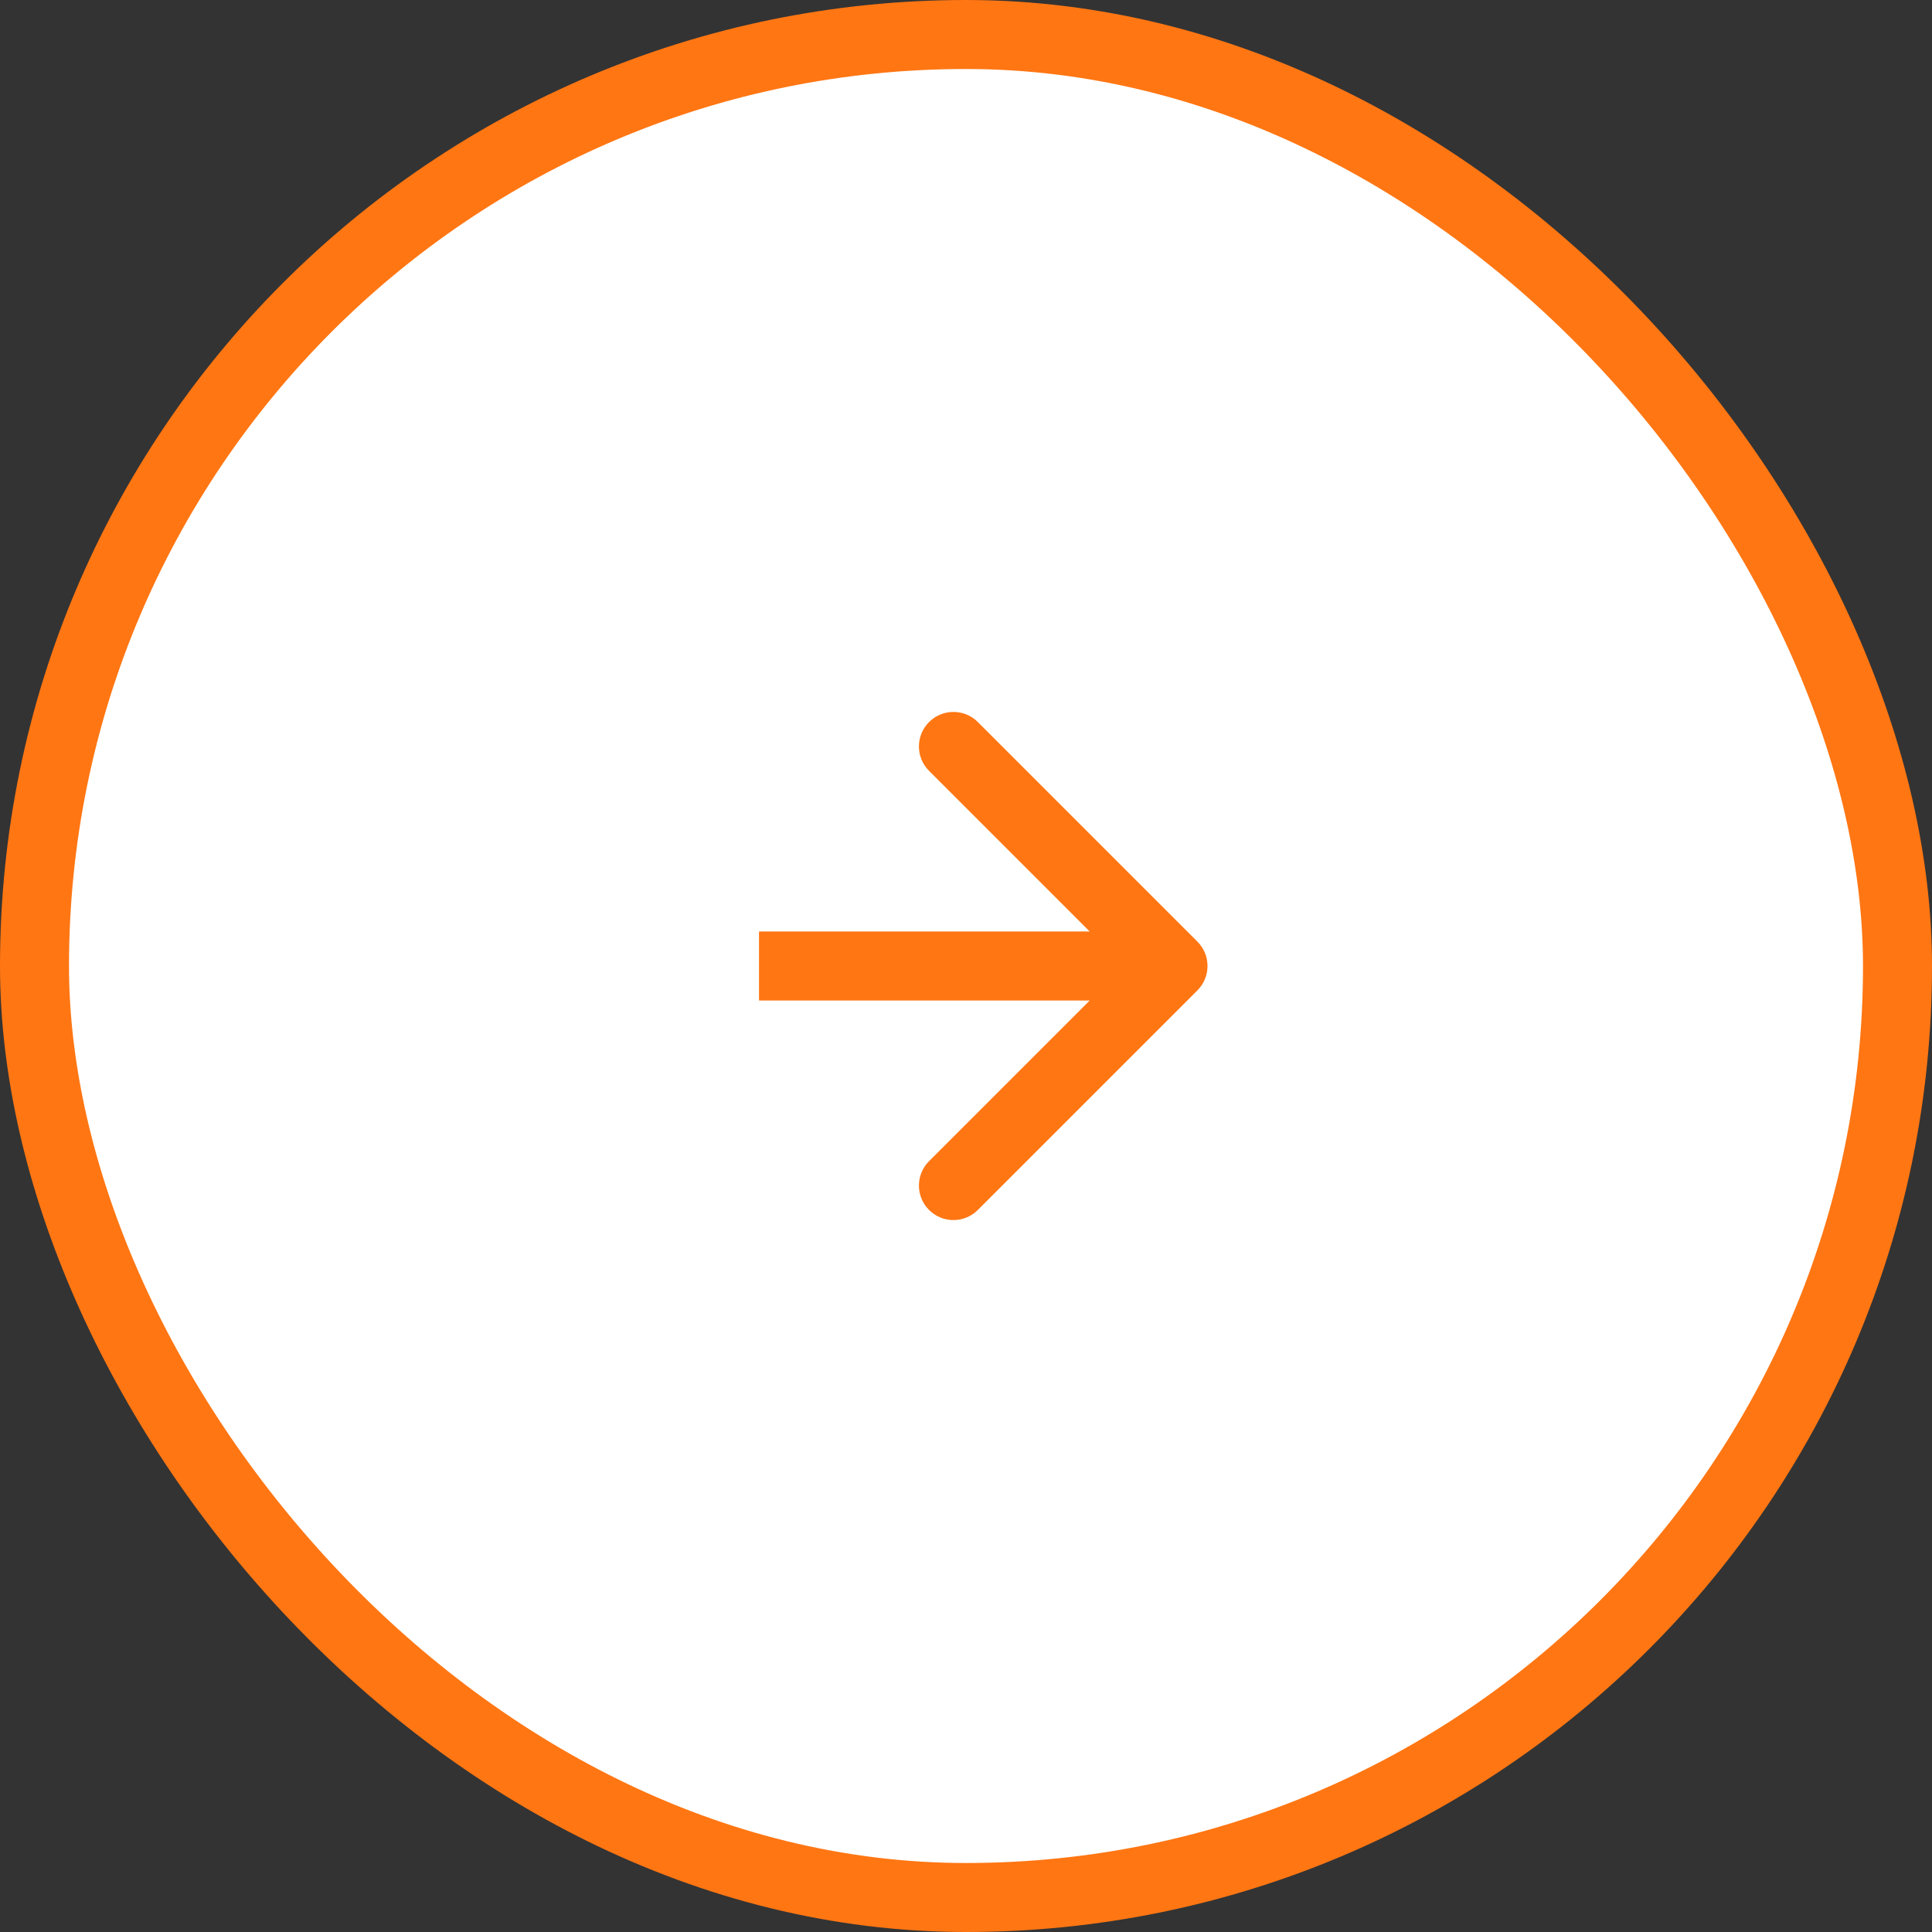
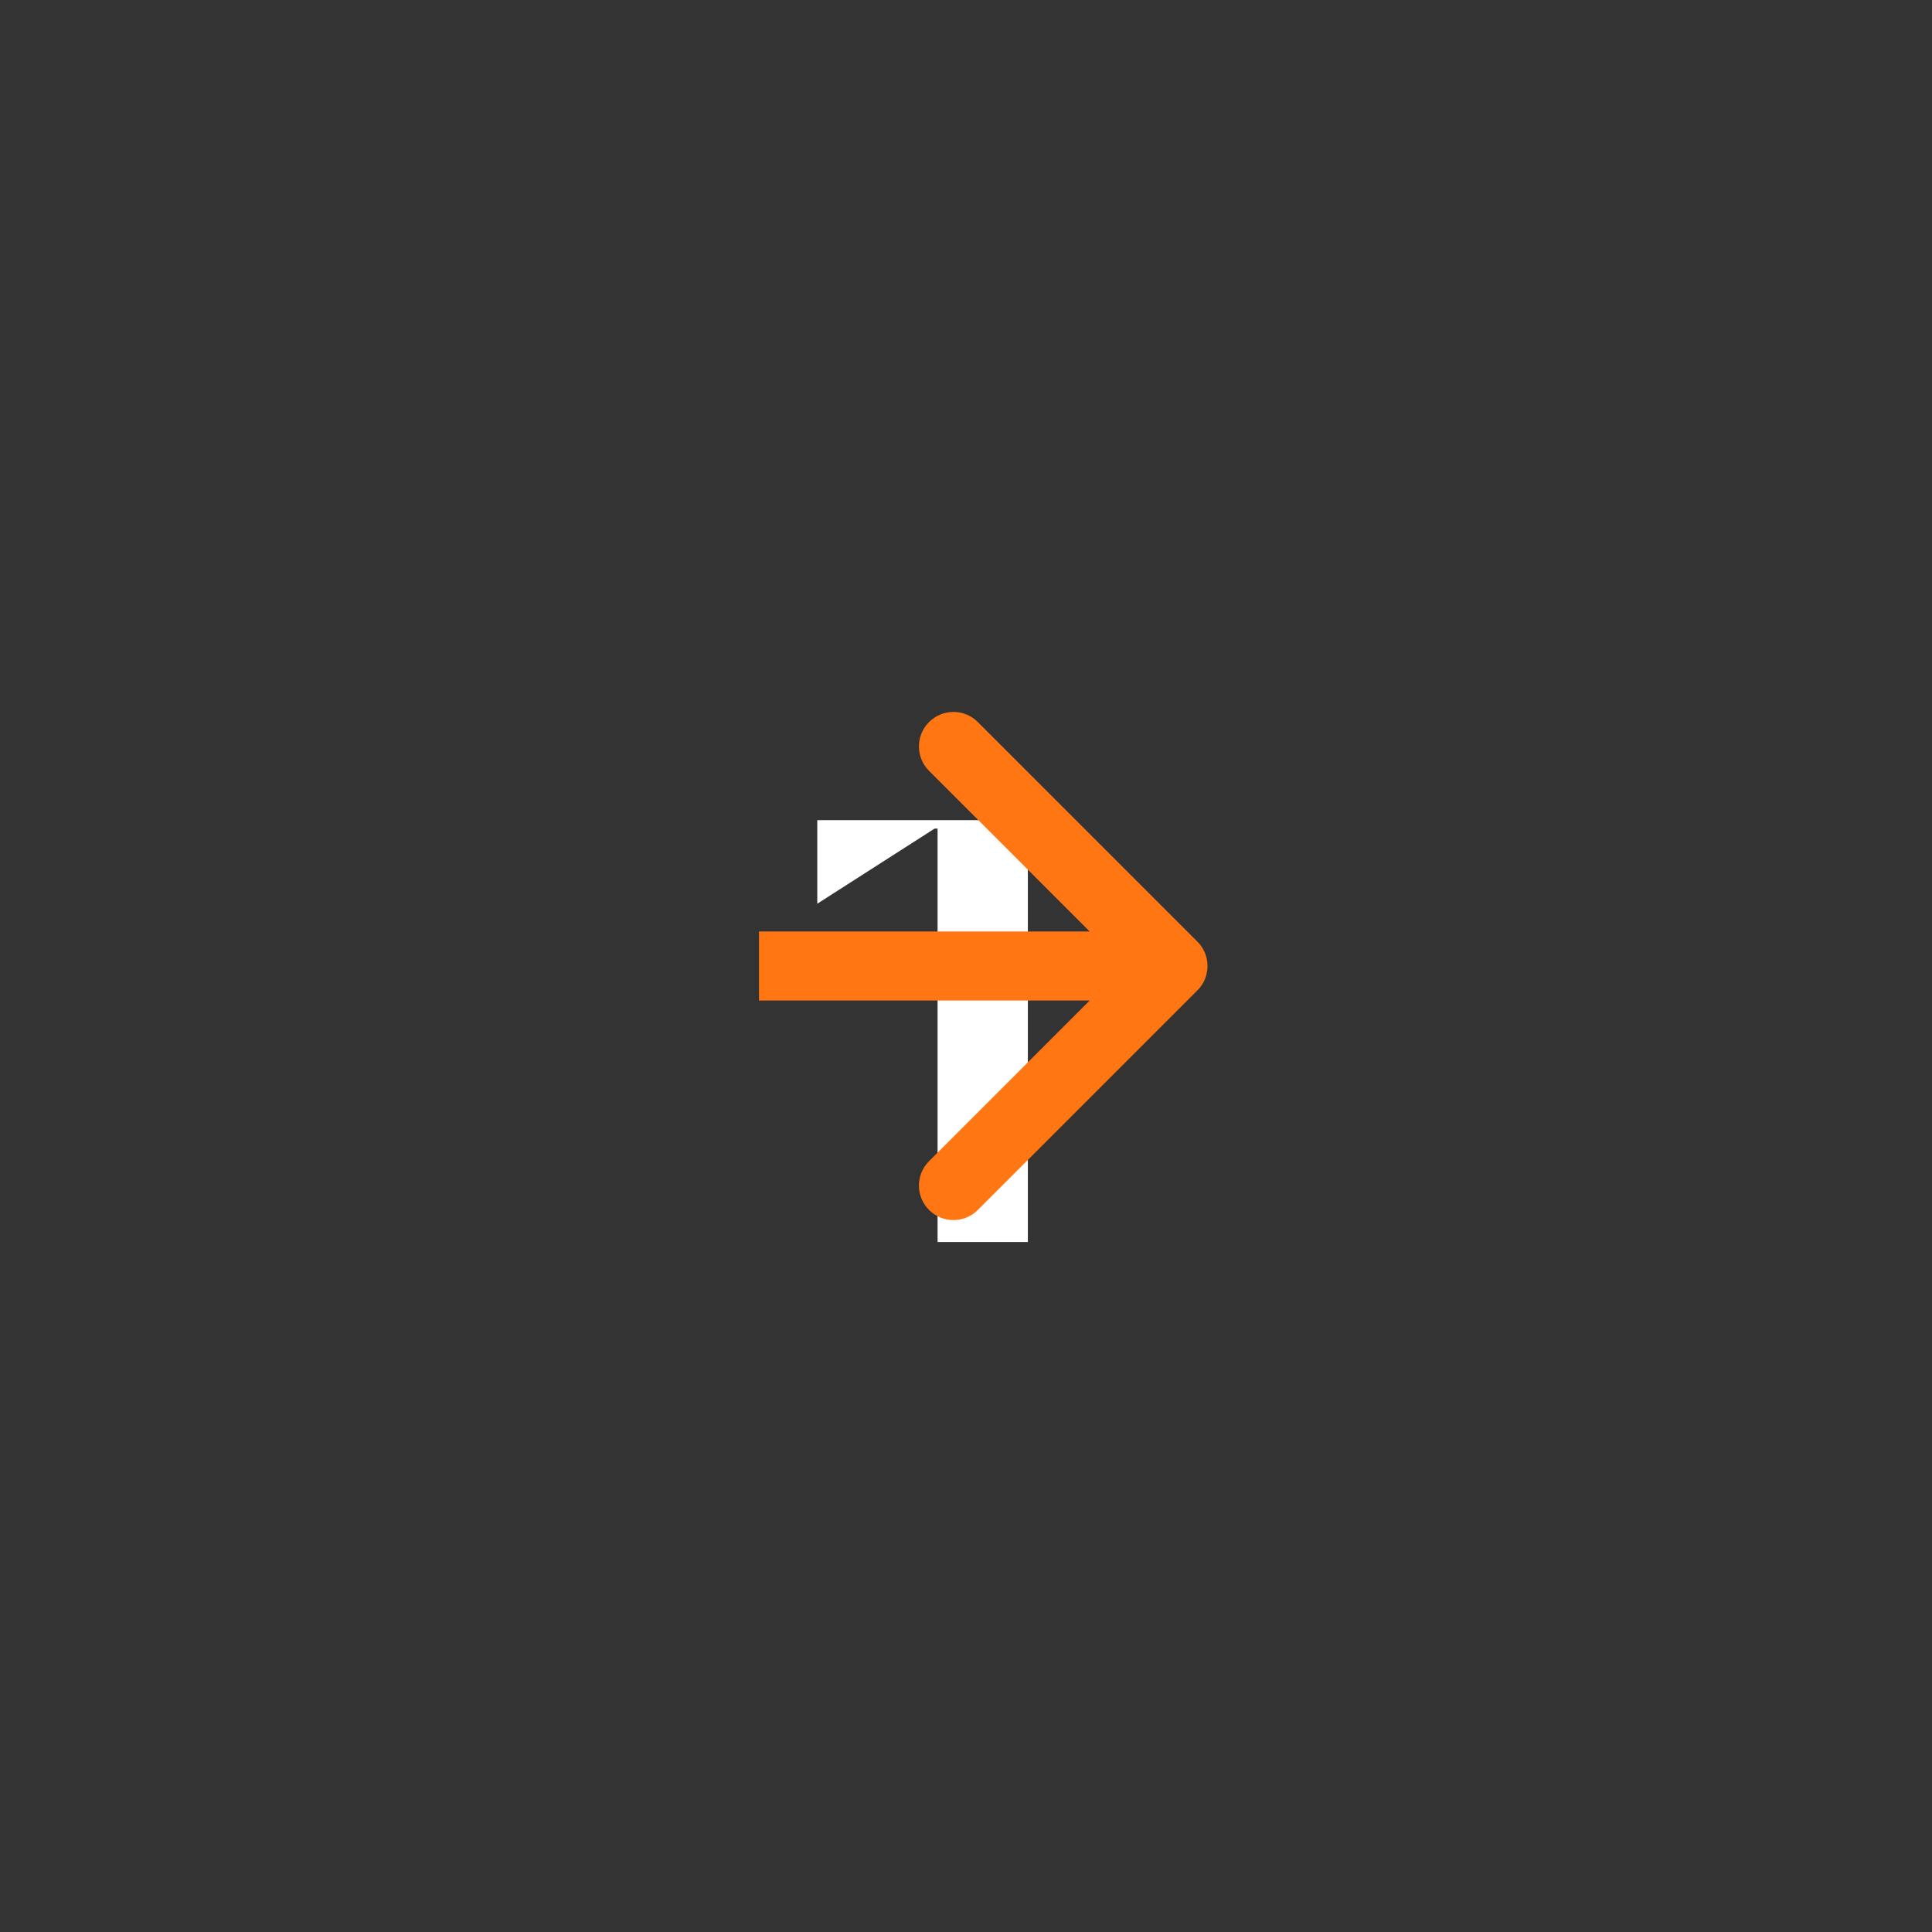
<svg xmlns="http://www.w3.org/2000/svg" width="56" height="56" viewBox="0 0 56 56" fill="none">
  <rect x="0" y="0" width="56" height="56" fill="#333333" stroke="none" />
-   <rect x="1" y="1" width="54" height="54" rx="27" fill="white" />
-   <rect x="1" y="1" width="54" height="54" rx="27" stroke="#FF7613" stroke-width="2" />
-   <path d="M29.793 21.449V36H27.176V24.018H27.088L23.689 26.195V23.773L27.303 21.449H29.793Z" fill="white" />
+   <path d="M29.793 21.449V36H27.176V24.018H27.088L23.689 26.195V23.773H29.793Z" fill="white" />
  <path d="M34.707 28.707C35.098 28.317 35.098 27.683 34.707 27.293L28.343 20.929C27.953 20.538 27.32 20.538 26.929 20.929C26.538 21.32 26.538 21.953 26.929 22.343L32.586 28L26.929 33.657C26.538 34.047 26.538 34.681 26.929 35.071C27.32 35.462 27.953 35.462 28.343 35.071L34.707 28.707ZM22 29H34V27H22V29Z" fill="#FF7613" />
</svg>